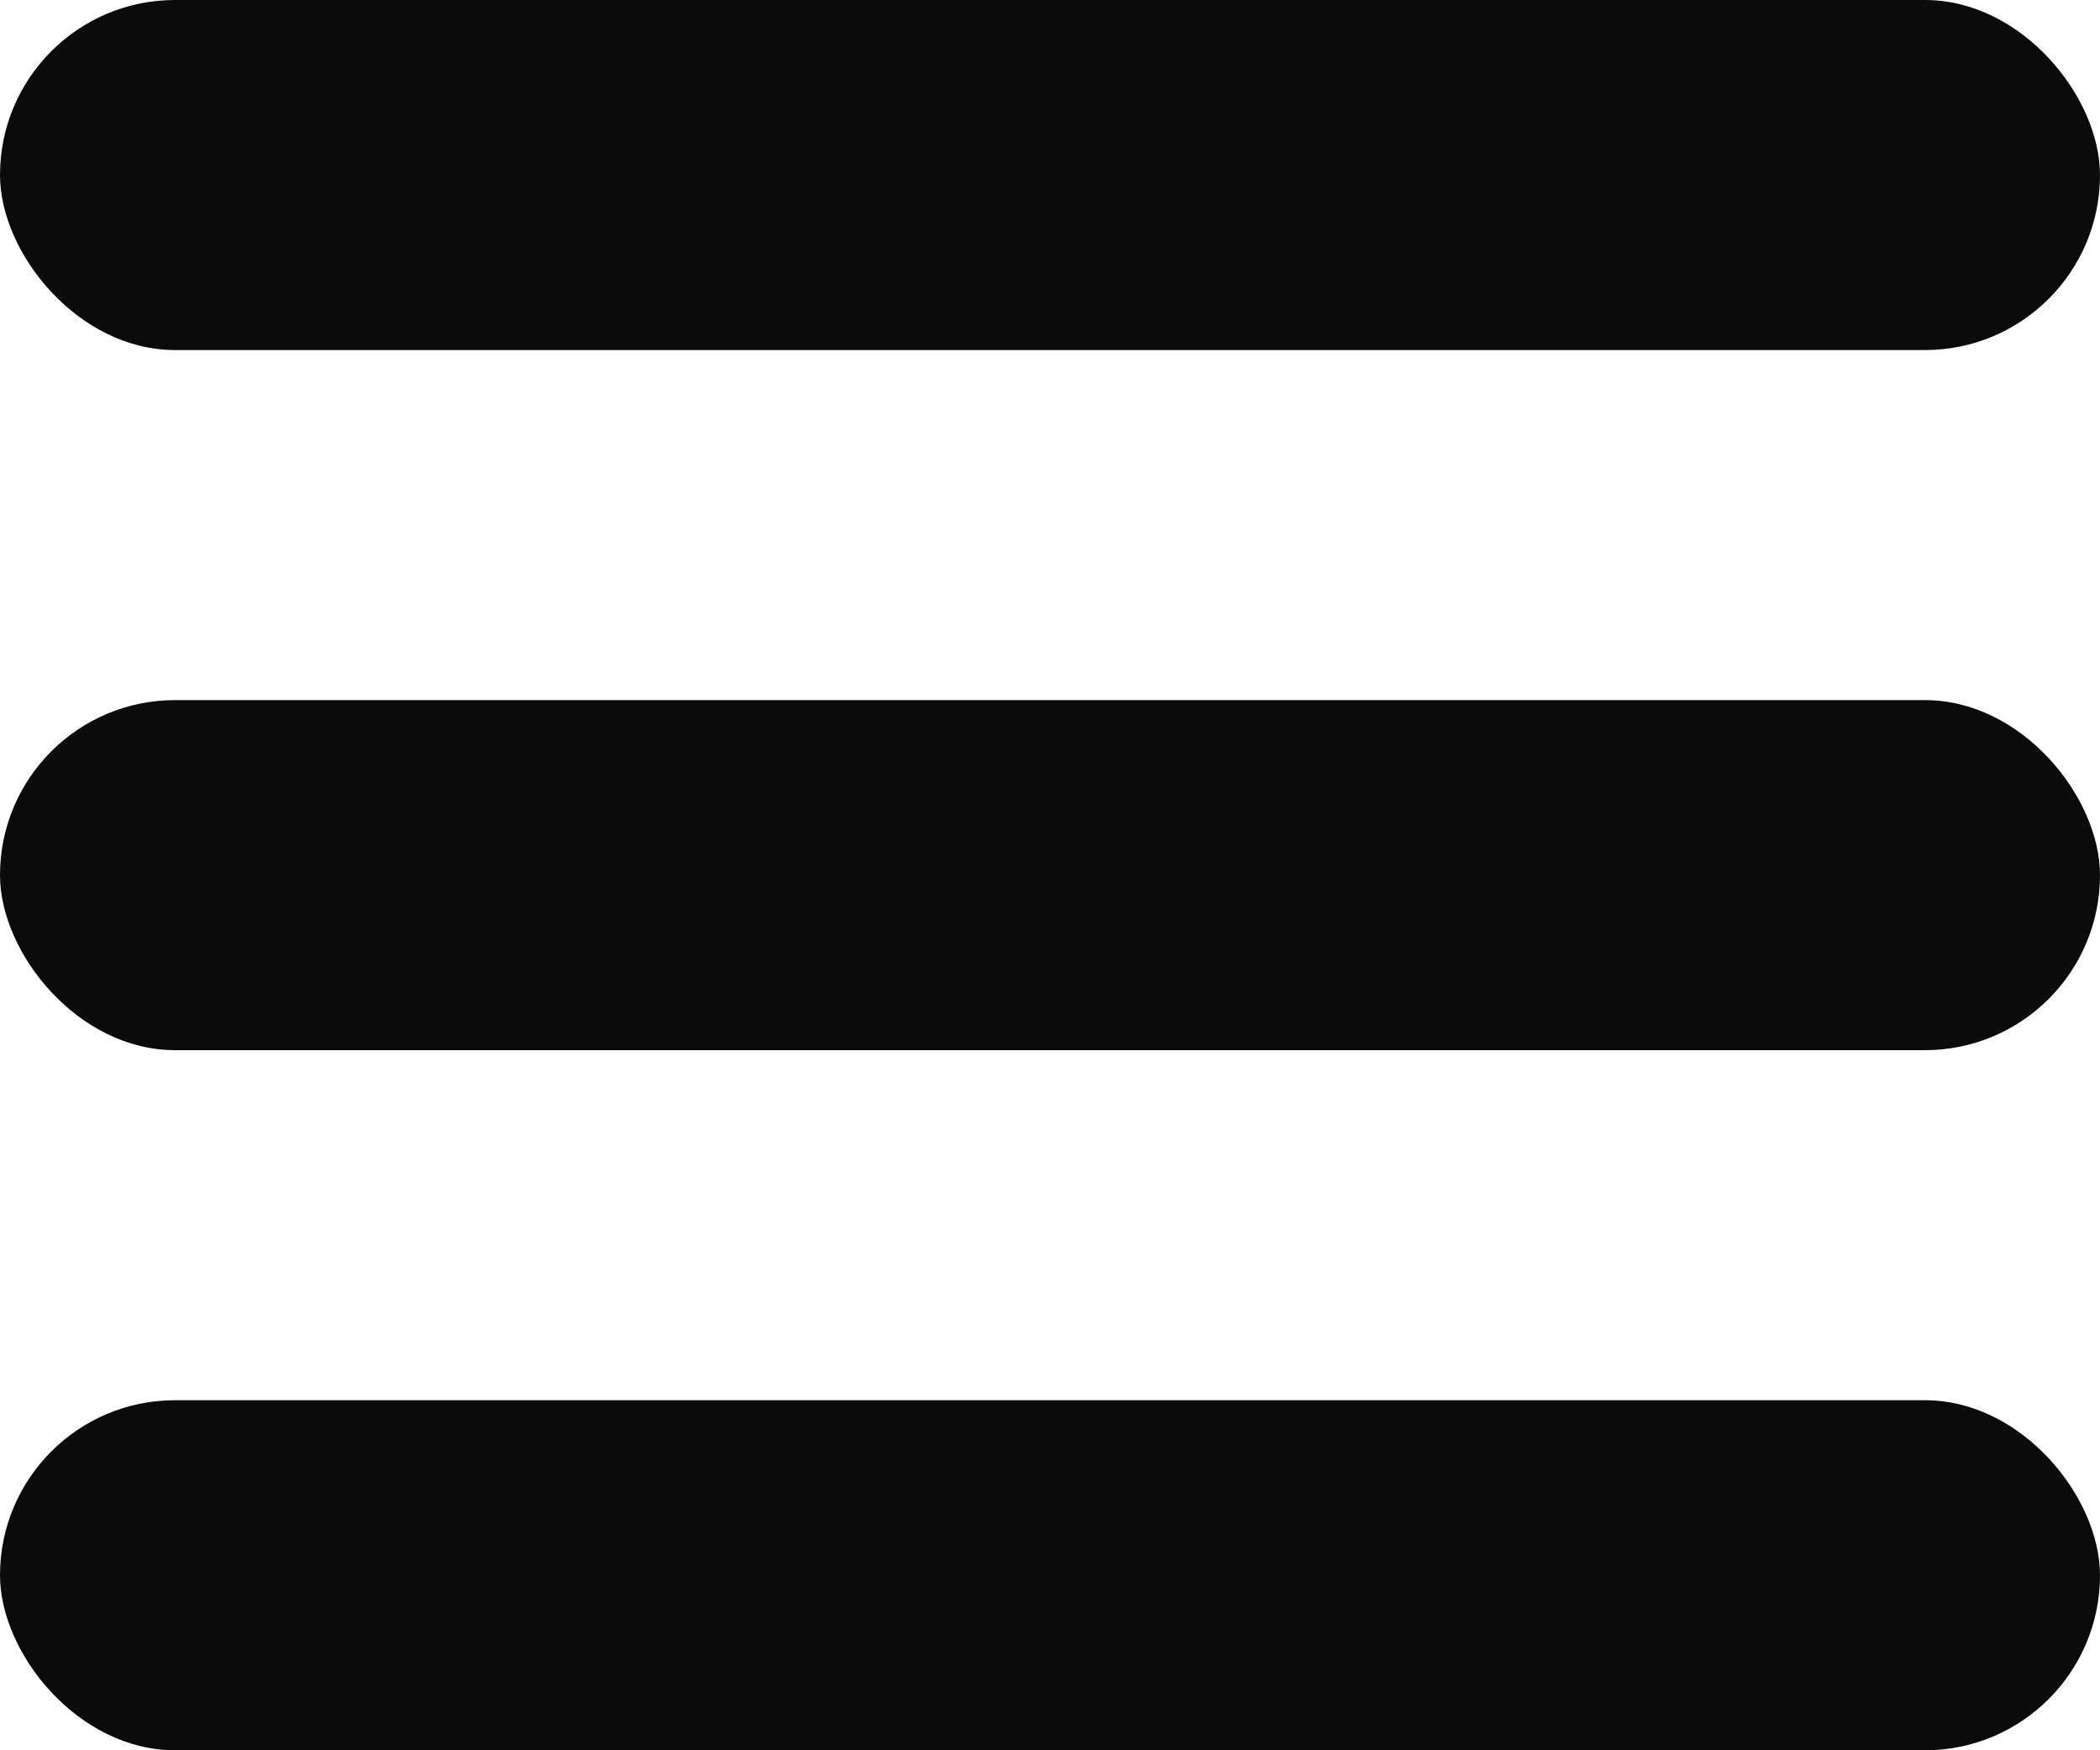
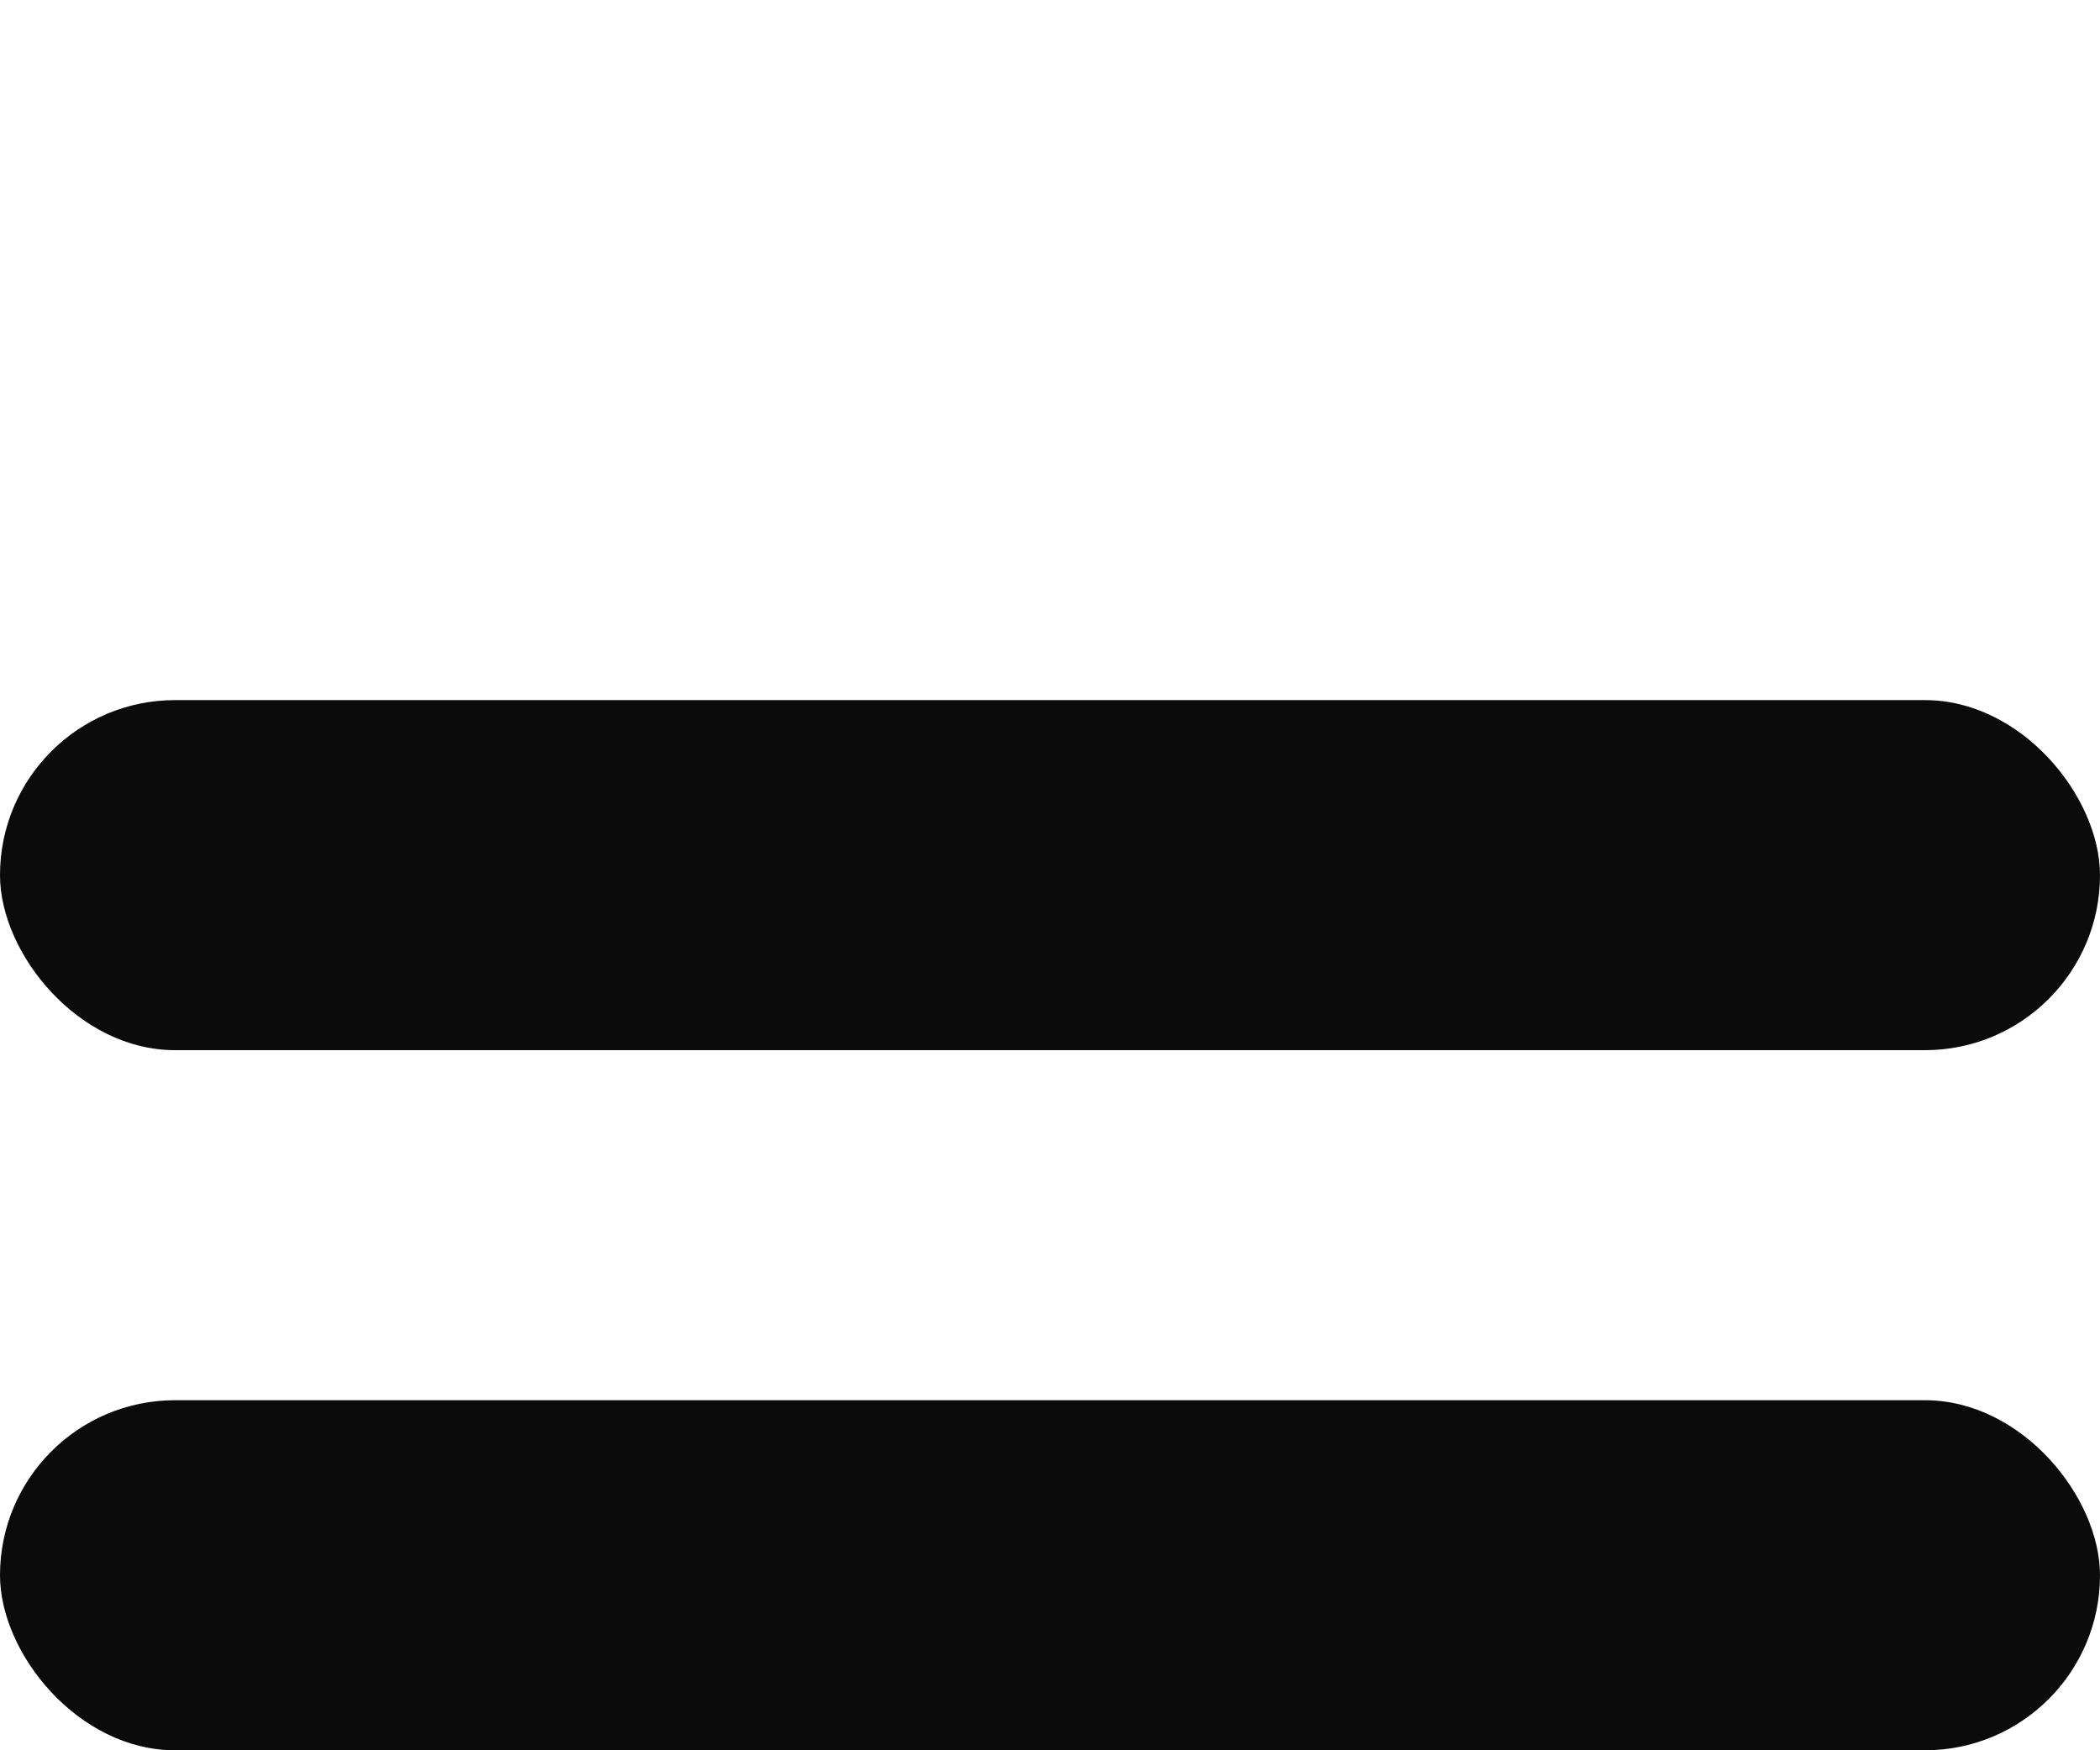
<svg xmlns="http://www.w3.org/2000/svg" width="18" height="15" viewBox="0 0 18 15" fill="none">
-   <rect width="18" height="3" rx="1.5" fill="#0B0B0B" />
  <rect y="6" width="18" height="3" rx="1.5" fill="#0B0B0B" />
  <rect y="12" width="18" height="3" rx="1.5" fill="#0B0B0B" />
</svg>